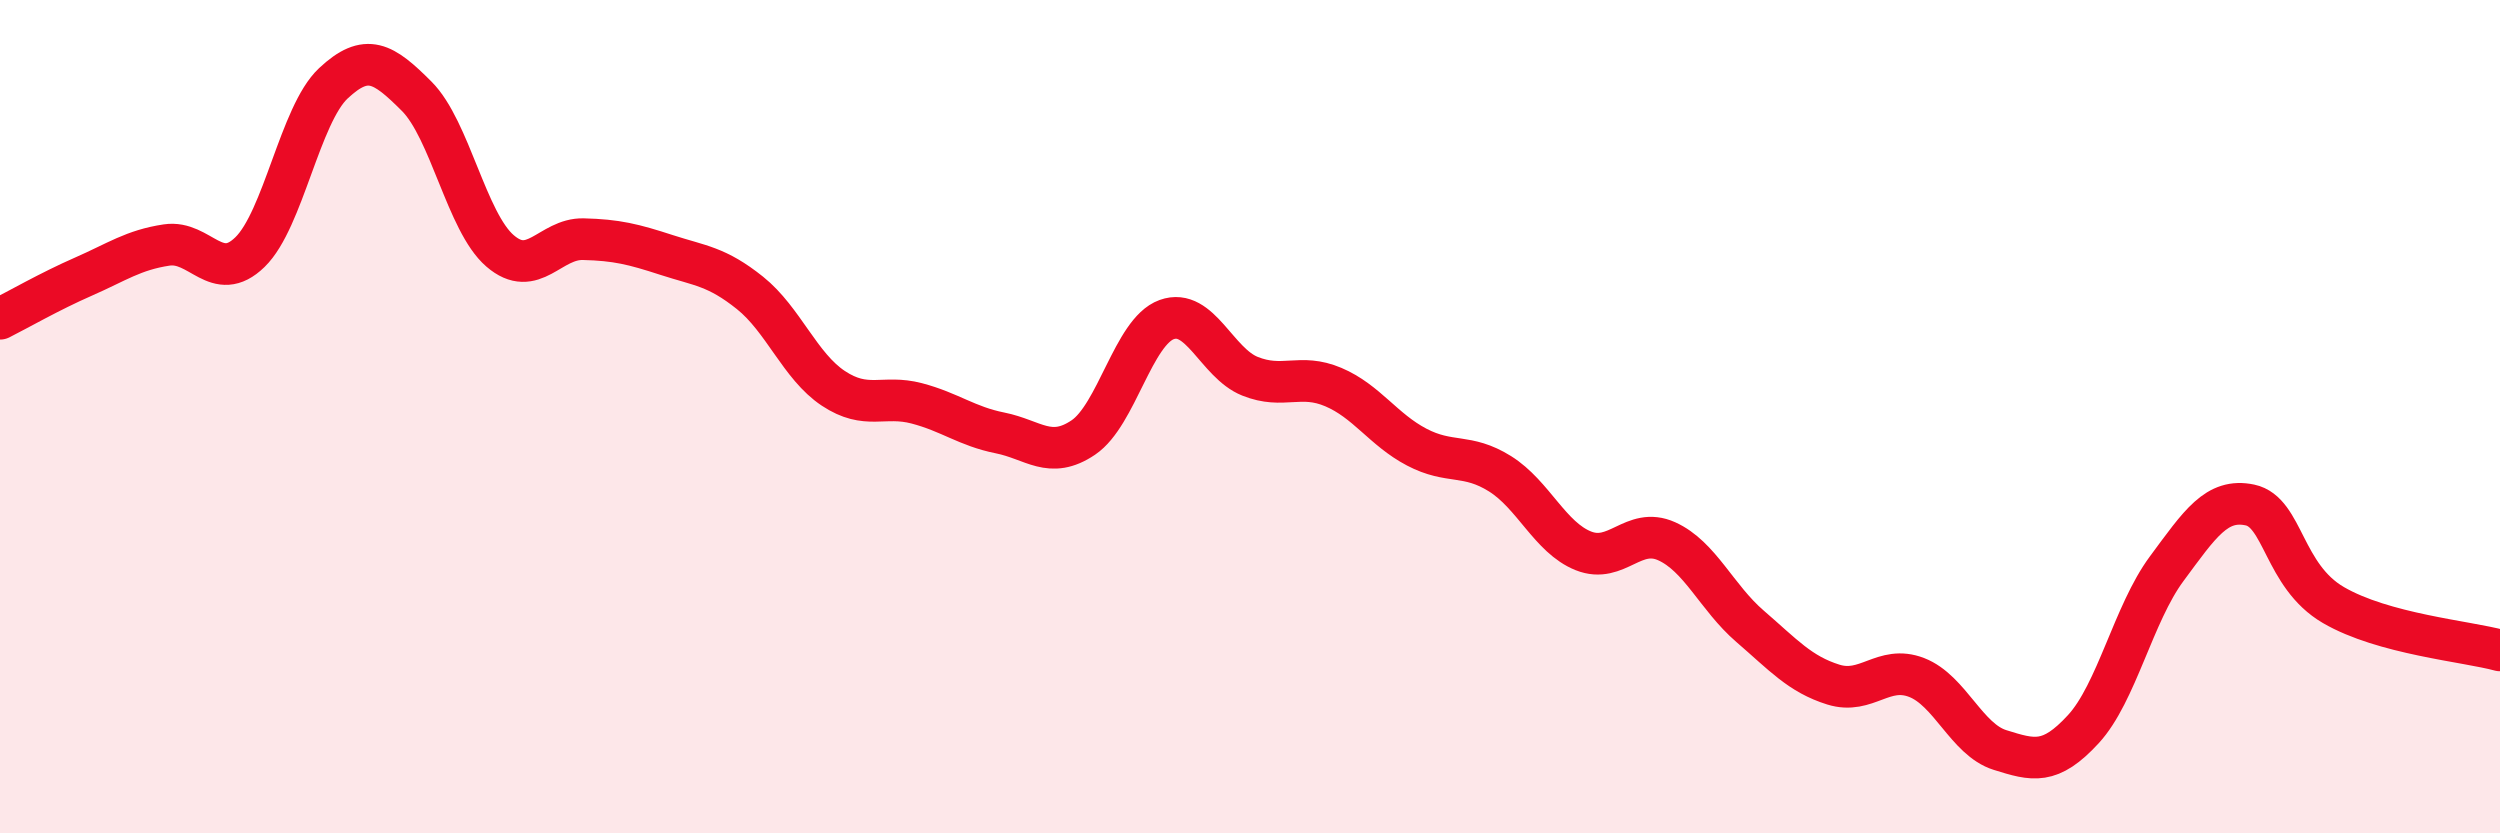
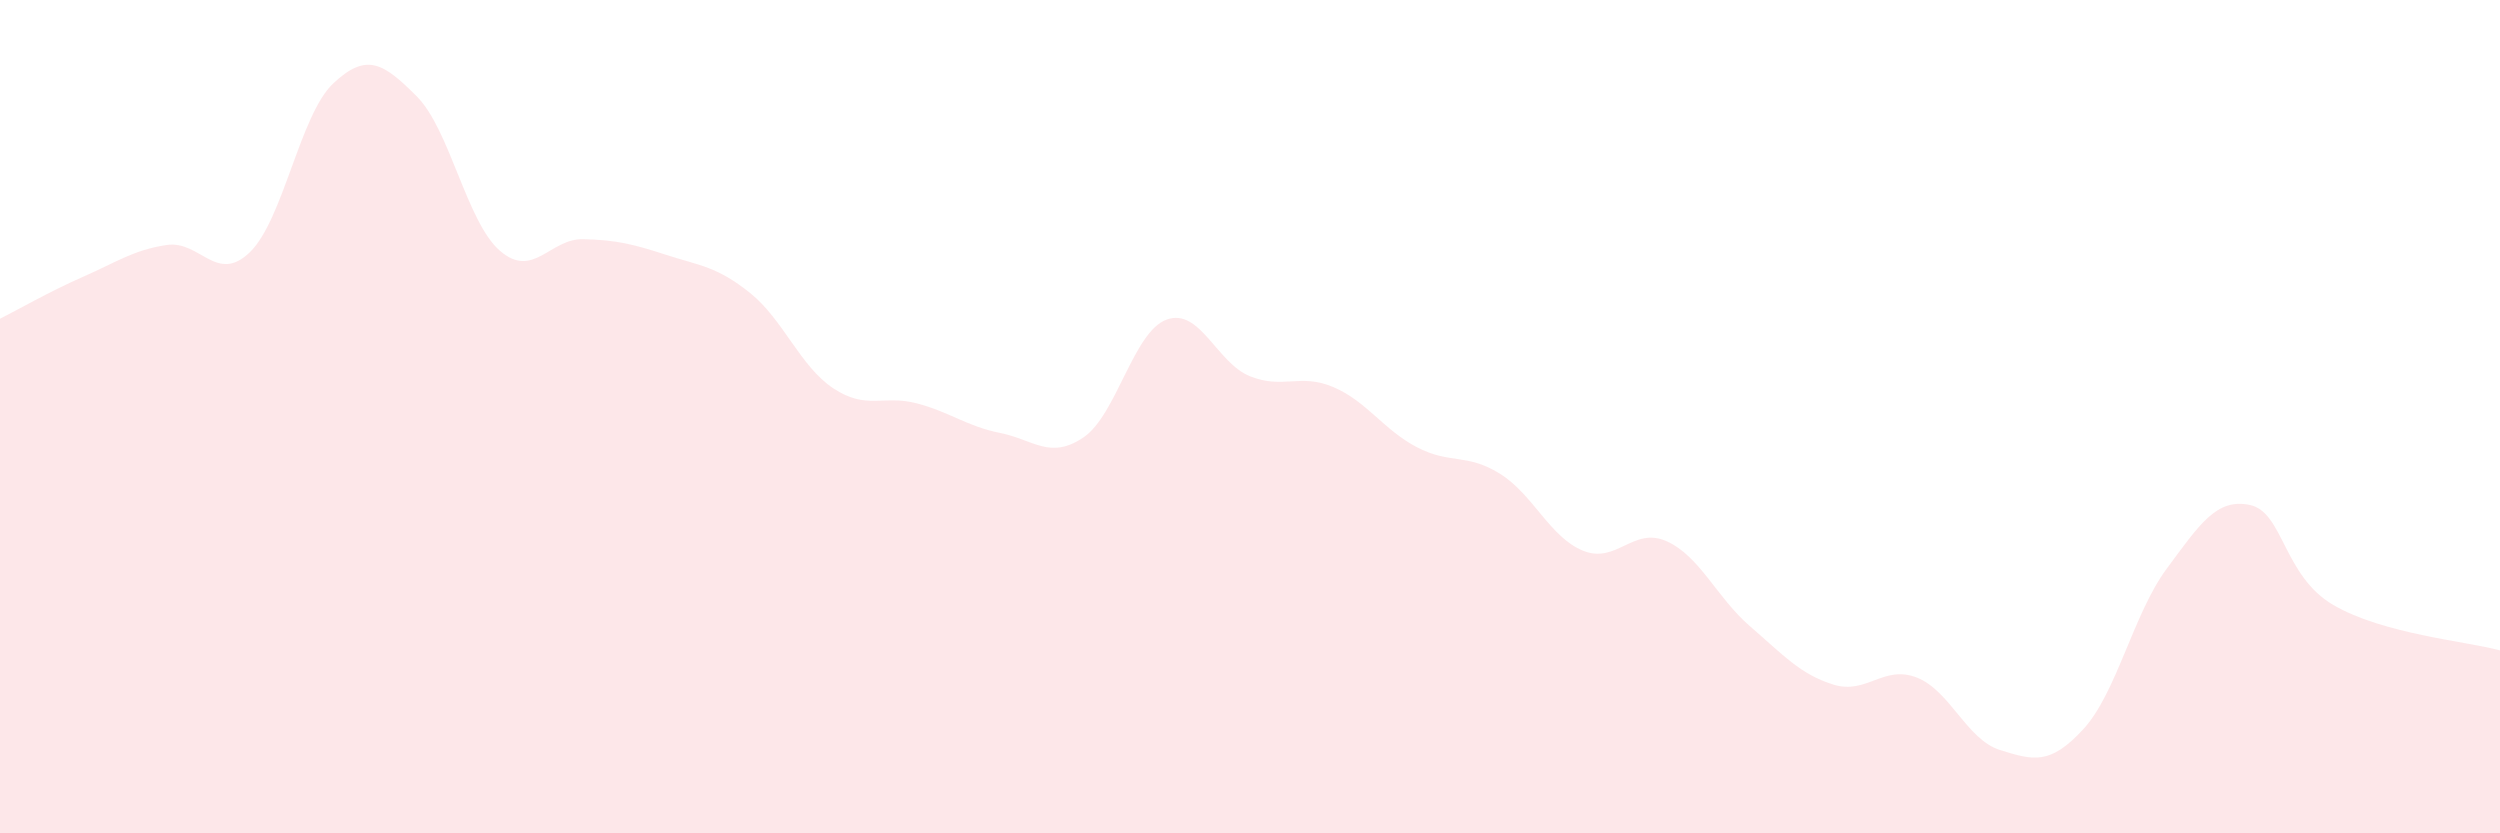
<svg xmlns="http://www.w3.org/2000/svg" width="60" height="20" viewBox="0 0 60 20">
  <path d="M 0,7.65 C 0.4,7.45 1.2,6.99 2,6.64 C 2.8,6.29 3.2,6 4,5.88 C 4.8,5.76 5.2,6.83 6,6.05 C 6.8,5.27 7.2,2.75 8,2 C 8.8,1.25 9.2,1.51 10,2.31 C 10.8,3.11 11.2,5.33 12,6.02 C 12.8,6.71 13.2,5.72 14,5.74 C 14.8,5.76 15.2,5.86 16,6.12 C 16.8,6.38 17.2,6.39 18,7.03 C 18.8,7.67 19.2,8.79 20,9.32 C 20.8,9.85 21.2,9.47 22,9.68 C 22.8,9.89 23.2,10.23 24,10.39 C 24.8,10.55 25.2,11.04 26,10.5 C 26.8,9.96 27.2,7.96 28,7.67 C 28.8,7.38 29.2,8.71 30,9.03 C 30.8,9.35 31.2,8.95 32,9.29 C 32.8,9.63 33.2,10.31 34,10.73 C 34.8,11.15 35.2,10.87 36,11.37 C 36.8,11.87 37.2,12.9 38,13.22 C 38.8,13.54 39.2,12.63 40,12.99 C 40.8,13.35 41.2,14.34 42,15.03 C 42.8,15.72 43.2,16.18 44,16.43 C 44.8,16.68 45.2,15.95 46,16.26 C 46.8,16.57 47.2,17.75 48,18 C 48.8,18.25 49.2,18.37 50,17.5 C 50.8,16.63 51.2,14.73 52,13.65 C 52.8,12.57 53.2,11.95 54,12.12 C 54.8,12.29 54.8,13.82 56,14.52 C 57.2,15.22 59.2,15.39 60,15.61L60 20L0 20Z" fill="#EB0A25" opacity="0.1" stroke-linecap="round" stroke-linejoin="round" />
-   <path d="M 0,7.65 C 0.4,7.45 1.2,6.99 2,6.64 C 2.8,6.29 3.2,6 4,5.88 C 4.8,5.76 5.2,6.83 6,6.05 C 6.8,5.27 7.2,2.75 8,2 C 8.8,1.25 9.2,1.51 10,2.31 C 10.8,3.11 11.2,5.33 12,6.02 C 12.8,6.71 13.2,5.72 14,5.74 C 14.8,5.76 15.2,5.86 16,6.12 C 16.8,6.38 17.2,6.39 18,7.03 C 18.8,7.67 19.2,8.79 20,9.32 C 20.8,9.85 21.2,9.47 22,9.68 C 22.8,9.89 23.2,10.23 24,10.39 C 24.8,10.55 25.2,11.04 26,10.5 C 26.8,9.96 27.2,7.96 28,7.67 C 28.8,7.38 29.2,8.71 30,9.03 C 30.8,9.35 31.2,8.95 32,9.29 C 32.8,9.63 33.2,10.31 34,10.73 C 34.8,11.15 35.2,10.87 36,11.37 C 36.8,11.87 37.2,12.9 38,13.22 C 38.8,13.54 39.2,12.63 40,12.99 C 40.8,13.35 41.2,14.34 42,15.03 C 42.8,15.72 43.2,16.18 44,16.43 C 44.8,16.68 45.2,15.95 46,16.26 C 46.8,16.57 47.2,17.75 48,18 C 48.8,18.25 49.2,18.37 50,17.5 C 50.8,16.63 51.2,14.73 52,13.65 C 52.8,12.57 53.2,11.95 54,12.12 C 54.8,12.29 54.8,13.82 56,14.52 C 57.2,15.22 59.2,15.39 60,15.61" stroke="#EB0A25" stroke-width="1" fill="none" stroke-linecap="round" stroke-linejoin="round" />
</svg>